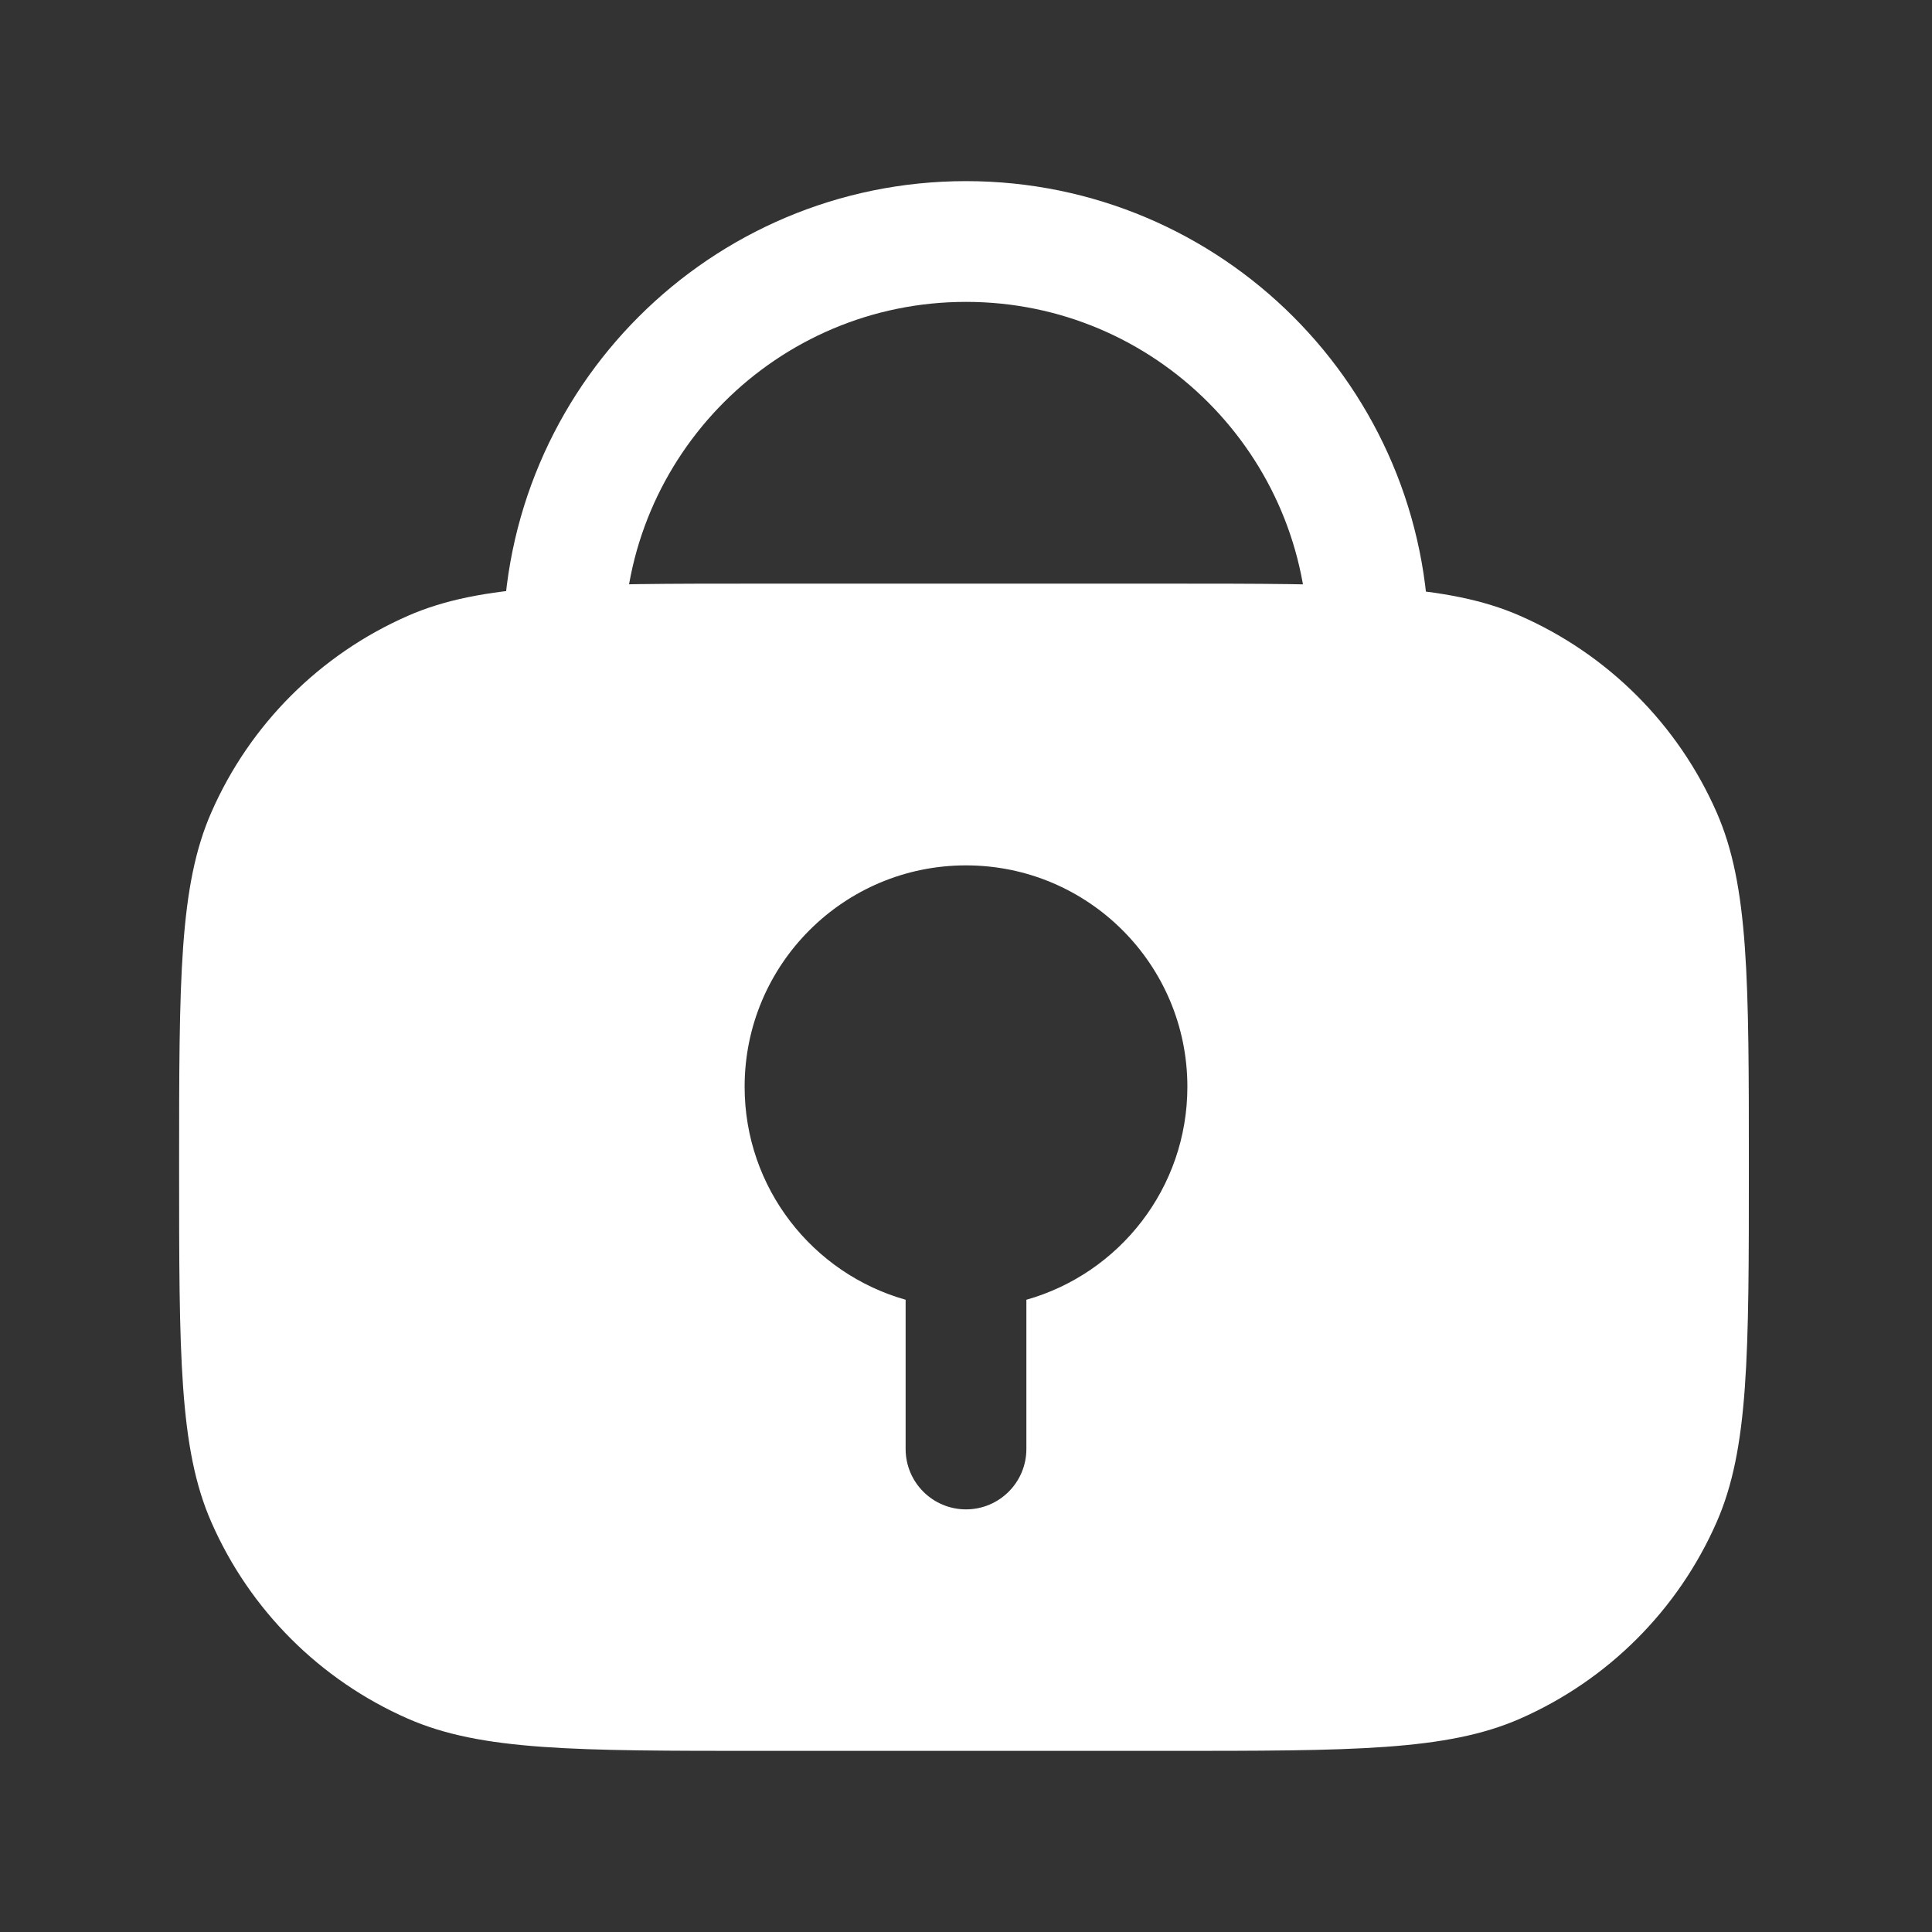
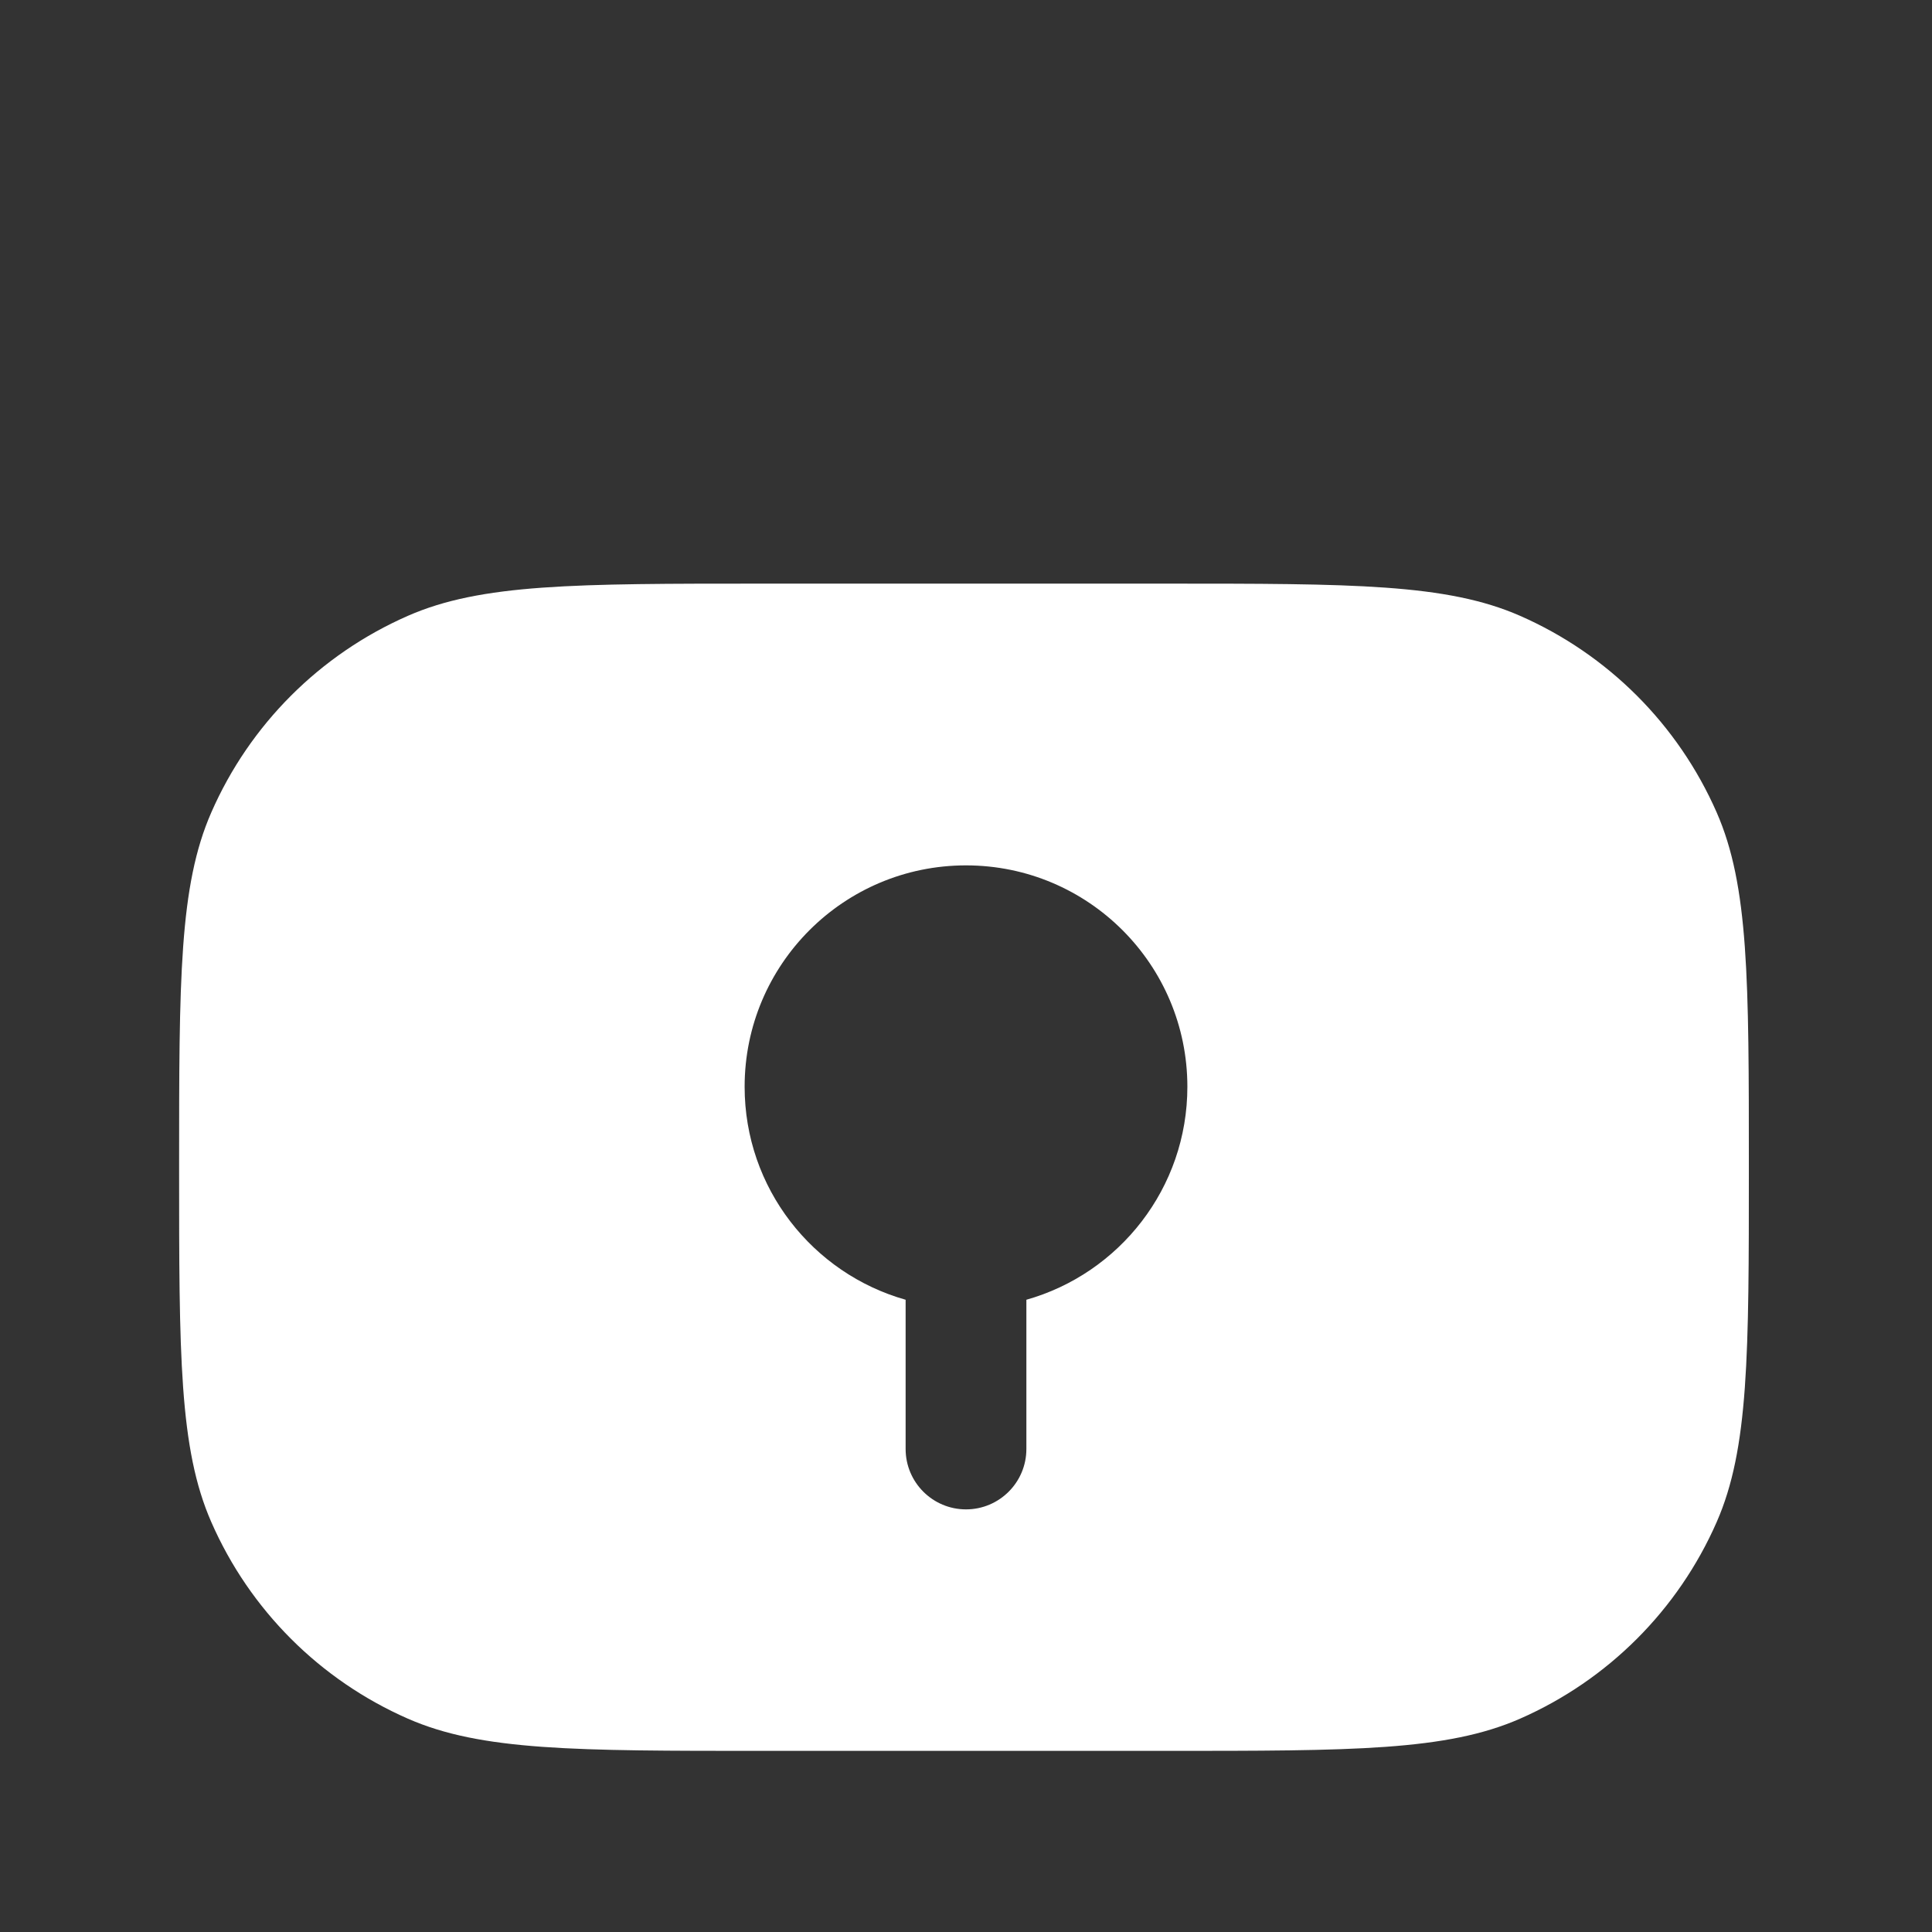
<svg xmlns="http://www.w3.org/2000/svg" width="50" height="50" viewBox="0 0 24 24" fill="none">
  <rect x="0" y="0" width="24" height="24" fill="#333333" stroke="none" />
-   <path d="M17 8V8C17 5.239 14.761 3 12 3V3C9.239 3 7 5.239 7 8V8" stroke="#ffffff" stroke-width="1.5" stroke-linejoin="round" />
  <path fill-rule="evenodd" clip-rule="evenodd" d="M9.475 7.25H14.475C16.805 7.25 17.971 7.25 18.883 7.65C19.974 8.129 20.846 9 21.325 10.092C21.725 11.004 21.725 12.169 21.725 14.5C21.725 16.831 21.725 17.996 21.325 18.908C20.846 20 19.974 20.871 18.883 21.35C17.971 21.75 16.805 21.75 14.475 21.75H9.475C7.144 21.75 5.979 21.75 5.067 21.35C3.975 20.871 3.103 20 2.625 18.908C2.225 17.996 2.225 16.831 2.225 14.5C2.225 12.169 2.225 11.004 2.625 10.092C3.103 9 3.975 8.129 5.067 7.65C5.979 7.25 7.144 7.25 9.475 7.25ZM14.75 13.5C14.75 14.759 13.904 15.82 12.75 16.146V18C12.75 18.414 12.414 18.75 12 18.75C11.586 18.75 11.25 18.414 11.25 18V16.146C10.096 15.82 9.25 14.759 9.25 13.5C9.25 11.981 10.481 10.75 12 10.75C13.519 10.75 14.75 11.981 14.75 13.5Z" fill="#ffffff" />
</svg>